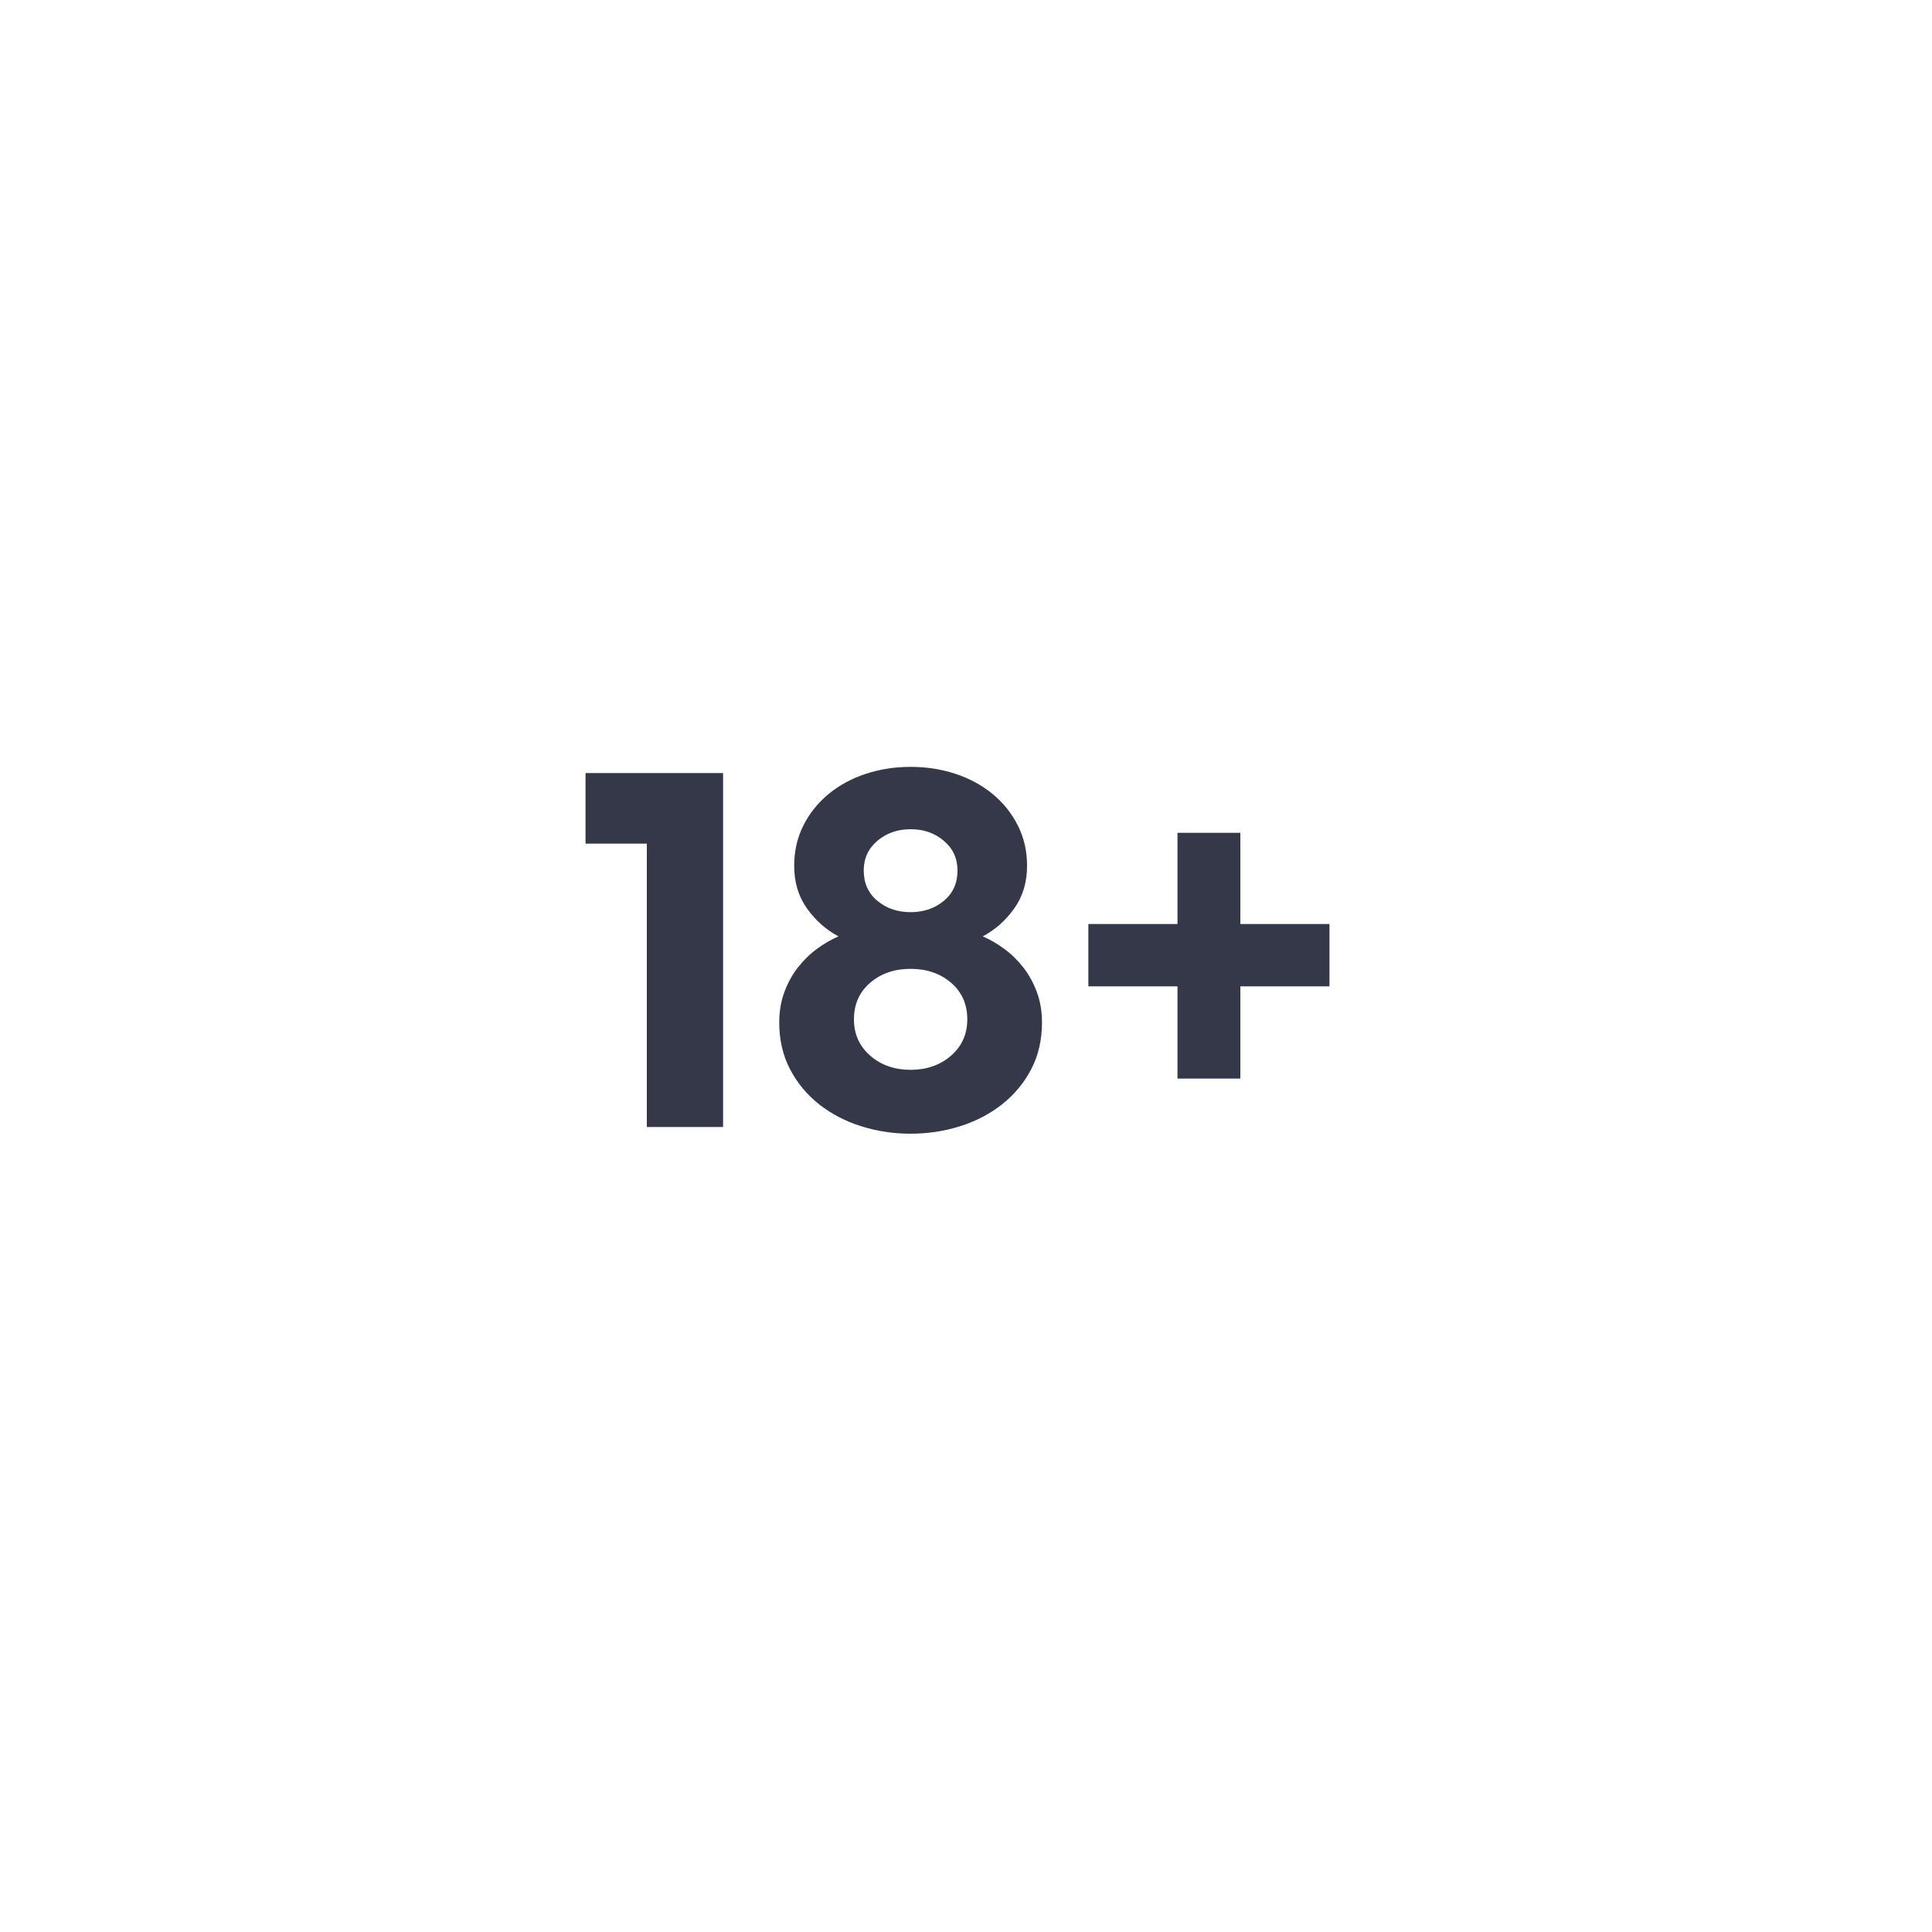
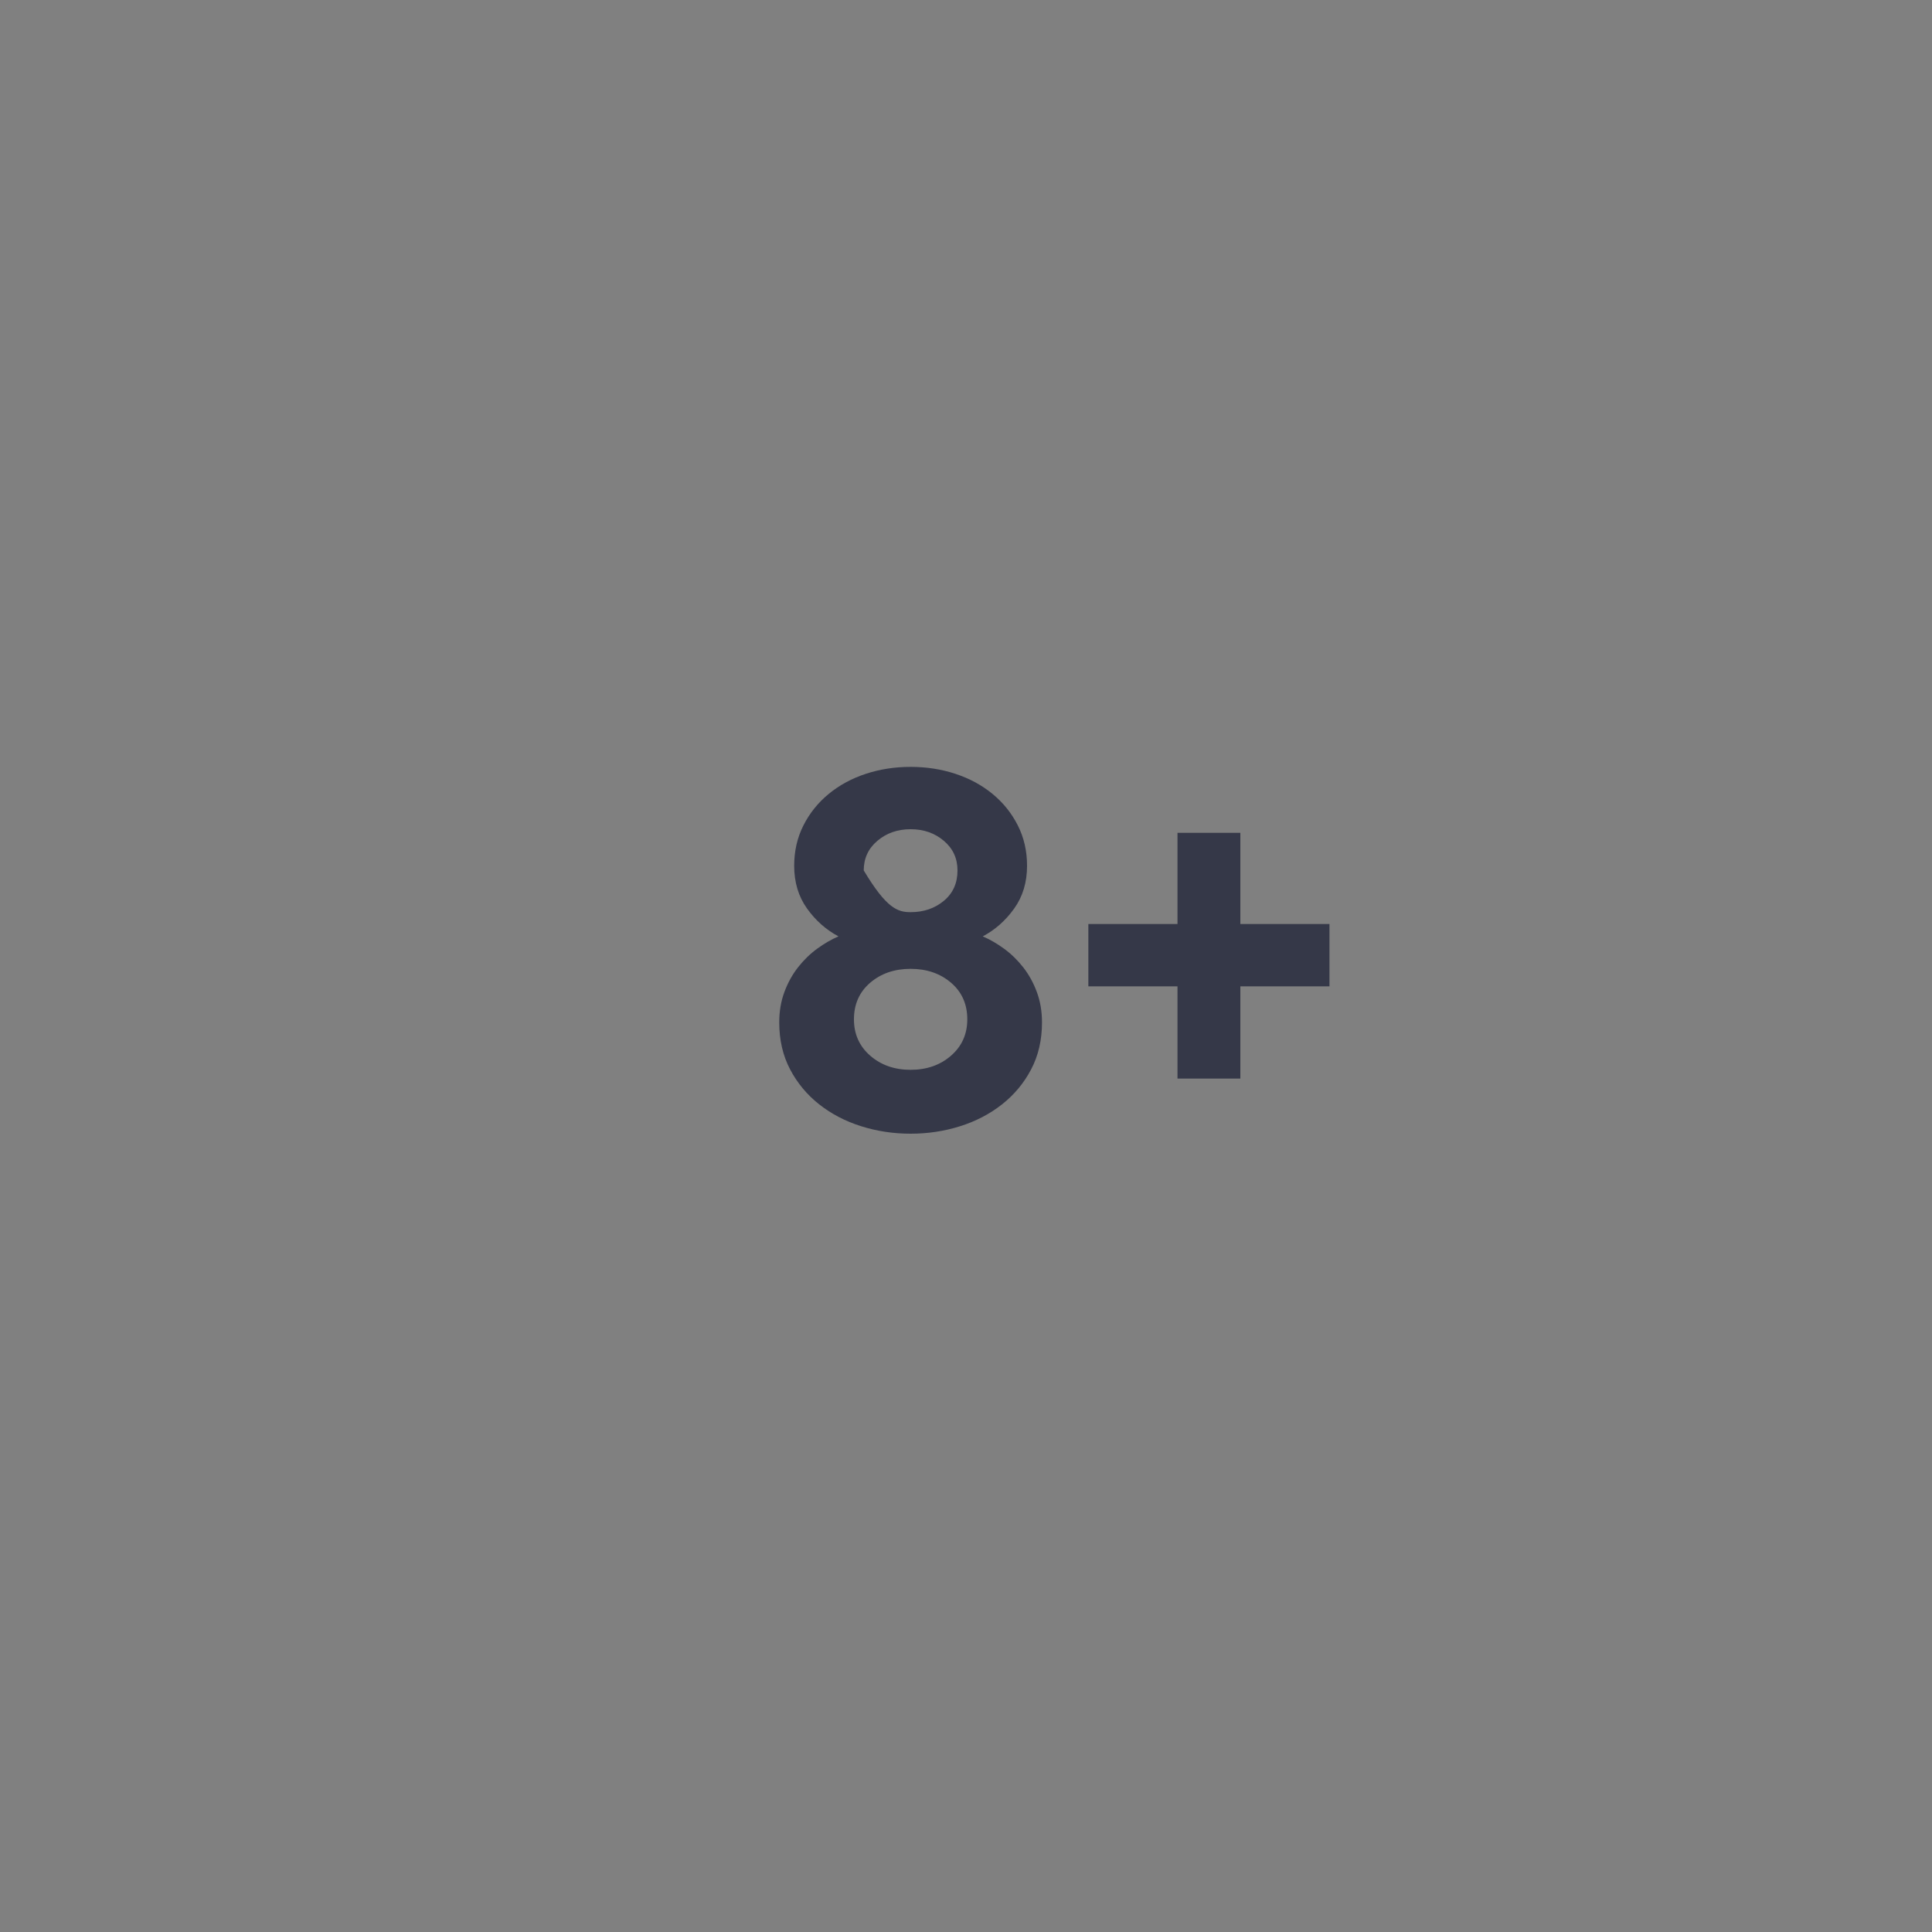
<svg xmlns="http://www.w3.org/2000/svg" width="60px" height="60px" viewBox="0 0 60 60">
  <rect x="0" y="0" width="60" height="60" fill="#808080" stroke="none" />
  <title>age-verification-hero-age-18</title>
  <g id="Complycube" stroke="none" stroke-width="1" fill="none" fill-rule="evenodd">
    <g id="Complycube---Illustrations" transform="translate(-701, -6585)">
      <g id="age-verification-hero" transform="translate(550, 6300)">
        <g id="age-verification-hero-age-18" transform="translate(151, 285)">
-           <polygon id="bg" fill="#FFFFFF" points="0 -4.16333634e-15 60 0 60 60 0 60" />
          <g id="18+" transform="translate(18.184, 23.816)" fill="#353848" fill-rule="nonzero">
-             <polygon id="Path" points="1.904 11.184 1.904 2.384 0 2.384 0 0.192 4.272 0.192 4.272 11.184" />
-             <path d="M10.096,11.392 C9.563,11.392 9.051,11.315 8.56,11.16 C8.069,11.005 7.635,10.779 7.256,10.48 C6.877,10.181 6.576,9.819 6.352,9.392 C6.128,8.965 6.016,8.48 6.016,7.936 C6.016,7.595 6.069,7.28 6.176,6.992 C6.283,6.704 6.424,6.448 6.6,6.224 C6.776,6 6.973,5.808 7.192,5.648 C7.411,5.488 7.632,5.36 7.856,5.264 C7.472,5.061 7.147,4.773 6.88,4.4 C6.613,4.027 6.48,3.584 6.48,3.072 C6.48,2.613 6.576,2.195 6.768,1.816 C6.96,1.437 7.221,1.112 7.552,0.84 C7.883,0.568 8.267,0.36 8.704,0.216 C9.141,0.072 9.605,0 10.096,0 C10.587,0 11.051,0.072 11.488,0.216 C11.925,0.36 12.309,0.568 12.64,0.84 C12.971,1.112 13.232,1.437 13.424,1.816 C13.616,2.195 13.712,2.613 13.712,3.072 C13.712,3.584 13.579,4.027 13.312,4.4 C13.045,4.773 12.72,5.061 12.336,5.264 C12.56,5.36 12.781,5.488 13,5.648 C13.219,5.808 13.416,6 13.592,6.224 C13.768,6.448 13.909,6.704 14.016,6.992 C14.123,7.28 14.176,7.595 14.176,7.936 C14.176,8.48 14.064,8.965 13.84,9.392 C13.616,9.819 13.315,10.181 12.936,10.48 C12.557,10.779 12.123,11.005 11.632,11.16 C11.141,11.315 10.629,11.392 10.096,11.392 Z M10.096,9.408 C10.597,9.408 11.016,9.261 11.352,8.968 C11.688,8.675 11.856,8.299 11.856,7.84 C11.856,7.371 11.688,6.992 11.352,6.704 C11.016,6.416 10.597,6.272 10.096,6.272 C9.595,6.272 9.176,6.416 8.84,6.704 C8.504,6.992 8.336,7.371 8.336,7.84 C8.336,8.299 8.504,8.675 8.84,8.968 C9.176,9.261 9.595,9.408 10.096,9.408 Z M11.552,3.216 C11.552,2.843 11.411,2.536 11.128,2.296 C10.845,2.056 10.501,1.936 10.096,1.936 C9.691,1.936 9.347,2.056 9.064,2.296 C8.781,2.536 8.64,2.843 8.64,3.216 C8.64,3.611 8.781,3.925 9.064,4.16 C9.347,4.395 9.691,4.512 10.096,4.512 C10.501,4.512 10.845,4.395 11.128,4.16 C11.411,3.925 11.552,3.611 11.552,3.216 Z" id="Shape" />
+             <path d="M10.096,11.392 C9.563,11.392 9.051,11.315 8.56,11.16 C8.069,11.005 7.635,10.779 7.256,10.48 C6.877,10.181 6.576,9.819 6.352,9.392 C6.128,8.965 6.016,8.48 6.016,7.936 C6.016,7.595 6.069,7.28 6.176,6.992 C6.283,6.704 6.424,6.448 6.6,6.224 C6.776,6 6.973,5.808 7.192,5.648 C7.411,5.488 7.632,5.36 7.856,5.264 C7.472,5.061 7.147,4.773 6.88,4.4 C6.613,4.027 6.48,3.584 6.48,3.072 C6.48,2.613 6.576,2.195 6.768,1.816 C6.96,1.437 7.221,1.112 7.552,0.84 C7.883,0.568 8.267,0.36 8.704,0.216 C9.141,0.072 9.605,0 10.096,0 C10.587,0 11.051,0.072 11.488,0.216 C11.925,0.36 12.309,0.568 12.64,0.84 C12.971,1.112 13.232,1.437 13.424,1.816 C13.616,2.195 13.712,2.613 13.712,3.072 C13.712,3.584 13.579,4.027 13.312,4.4 C13.045,4.773 12.72,5.061 12.336,5.264 C12.56,5.36 12.781,5.488 13,5.648 C13.219,5.808 13.416,6 13.592,6.224 C13.768,6.448 13.909,6.704 14.016,6.992 C14.123,7.28 14.176,7.595 14.176,7.936 C14.176,8.48 14.064,8.965 13.84,9.392 C13.616,9.819 13.315,10.181 12.936,10.48 C12.557,10.779 12.123,11.005 11.632,11.16 C11.141,11.315 10.629,11.392 10.096,11.392 Z M10.096,9.408 C10.597,9.408 11.016,9.261 11.352,8.968 C11.688,8.675 11.856,8.299 11.856,7.84 C11.856,7.371 11.688,6.992 11.352,6.704 C11.016,6.416 10.597,6.272 10.096,6.272 C9.595,6.272 9.176,6.416 8.84,6.704 C8.504,6.992 8.336,7.371 8.336,7.84 C8.336,8.299 8.504,8.675 8.84,8.968 C9.176,9.261 9.595,9.408 10.096,9.408 Z M11.552,3.216 C11.552,2.843 11.411,2.536 11.128,2.296 C10.845,2.056 10.501,1.936 10.096,1.936 C9.691,1.936 9.347,2.056 9.064,2.296 C8.781,2.536 8.64,2.843 8.64,3.216 C9.347,4.395 9.691,4.512 10.096,4.512 C10.501,4.512 10.845,4.395 11.128,4.16 C11.411,3.925 11.552,3.611 11.552,3.216 Z" id="Shape" />
            <polygon id="Path" points="15.616 4.88 18.384 4.88 18.384 2.048 20.336 2.048 20.336 4.88 23.104 4.88 23.104 6.816 20.336 6.816 20.336 9.68 18.384 9.68 18.384 6.816 15.616 6.816" />
          </g>
        </g>
      </g>
    </g>
  </g>
</svg>